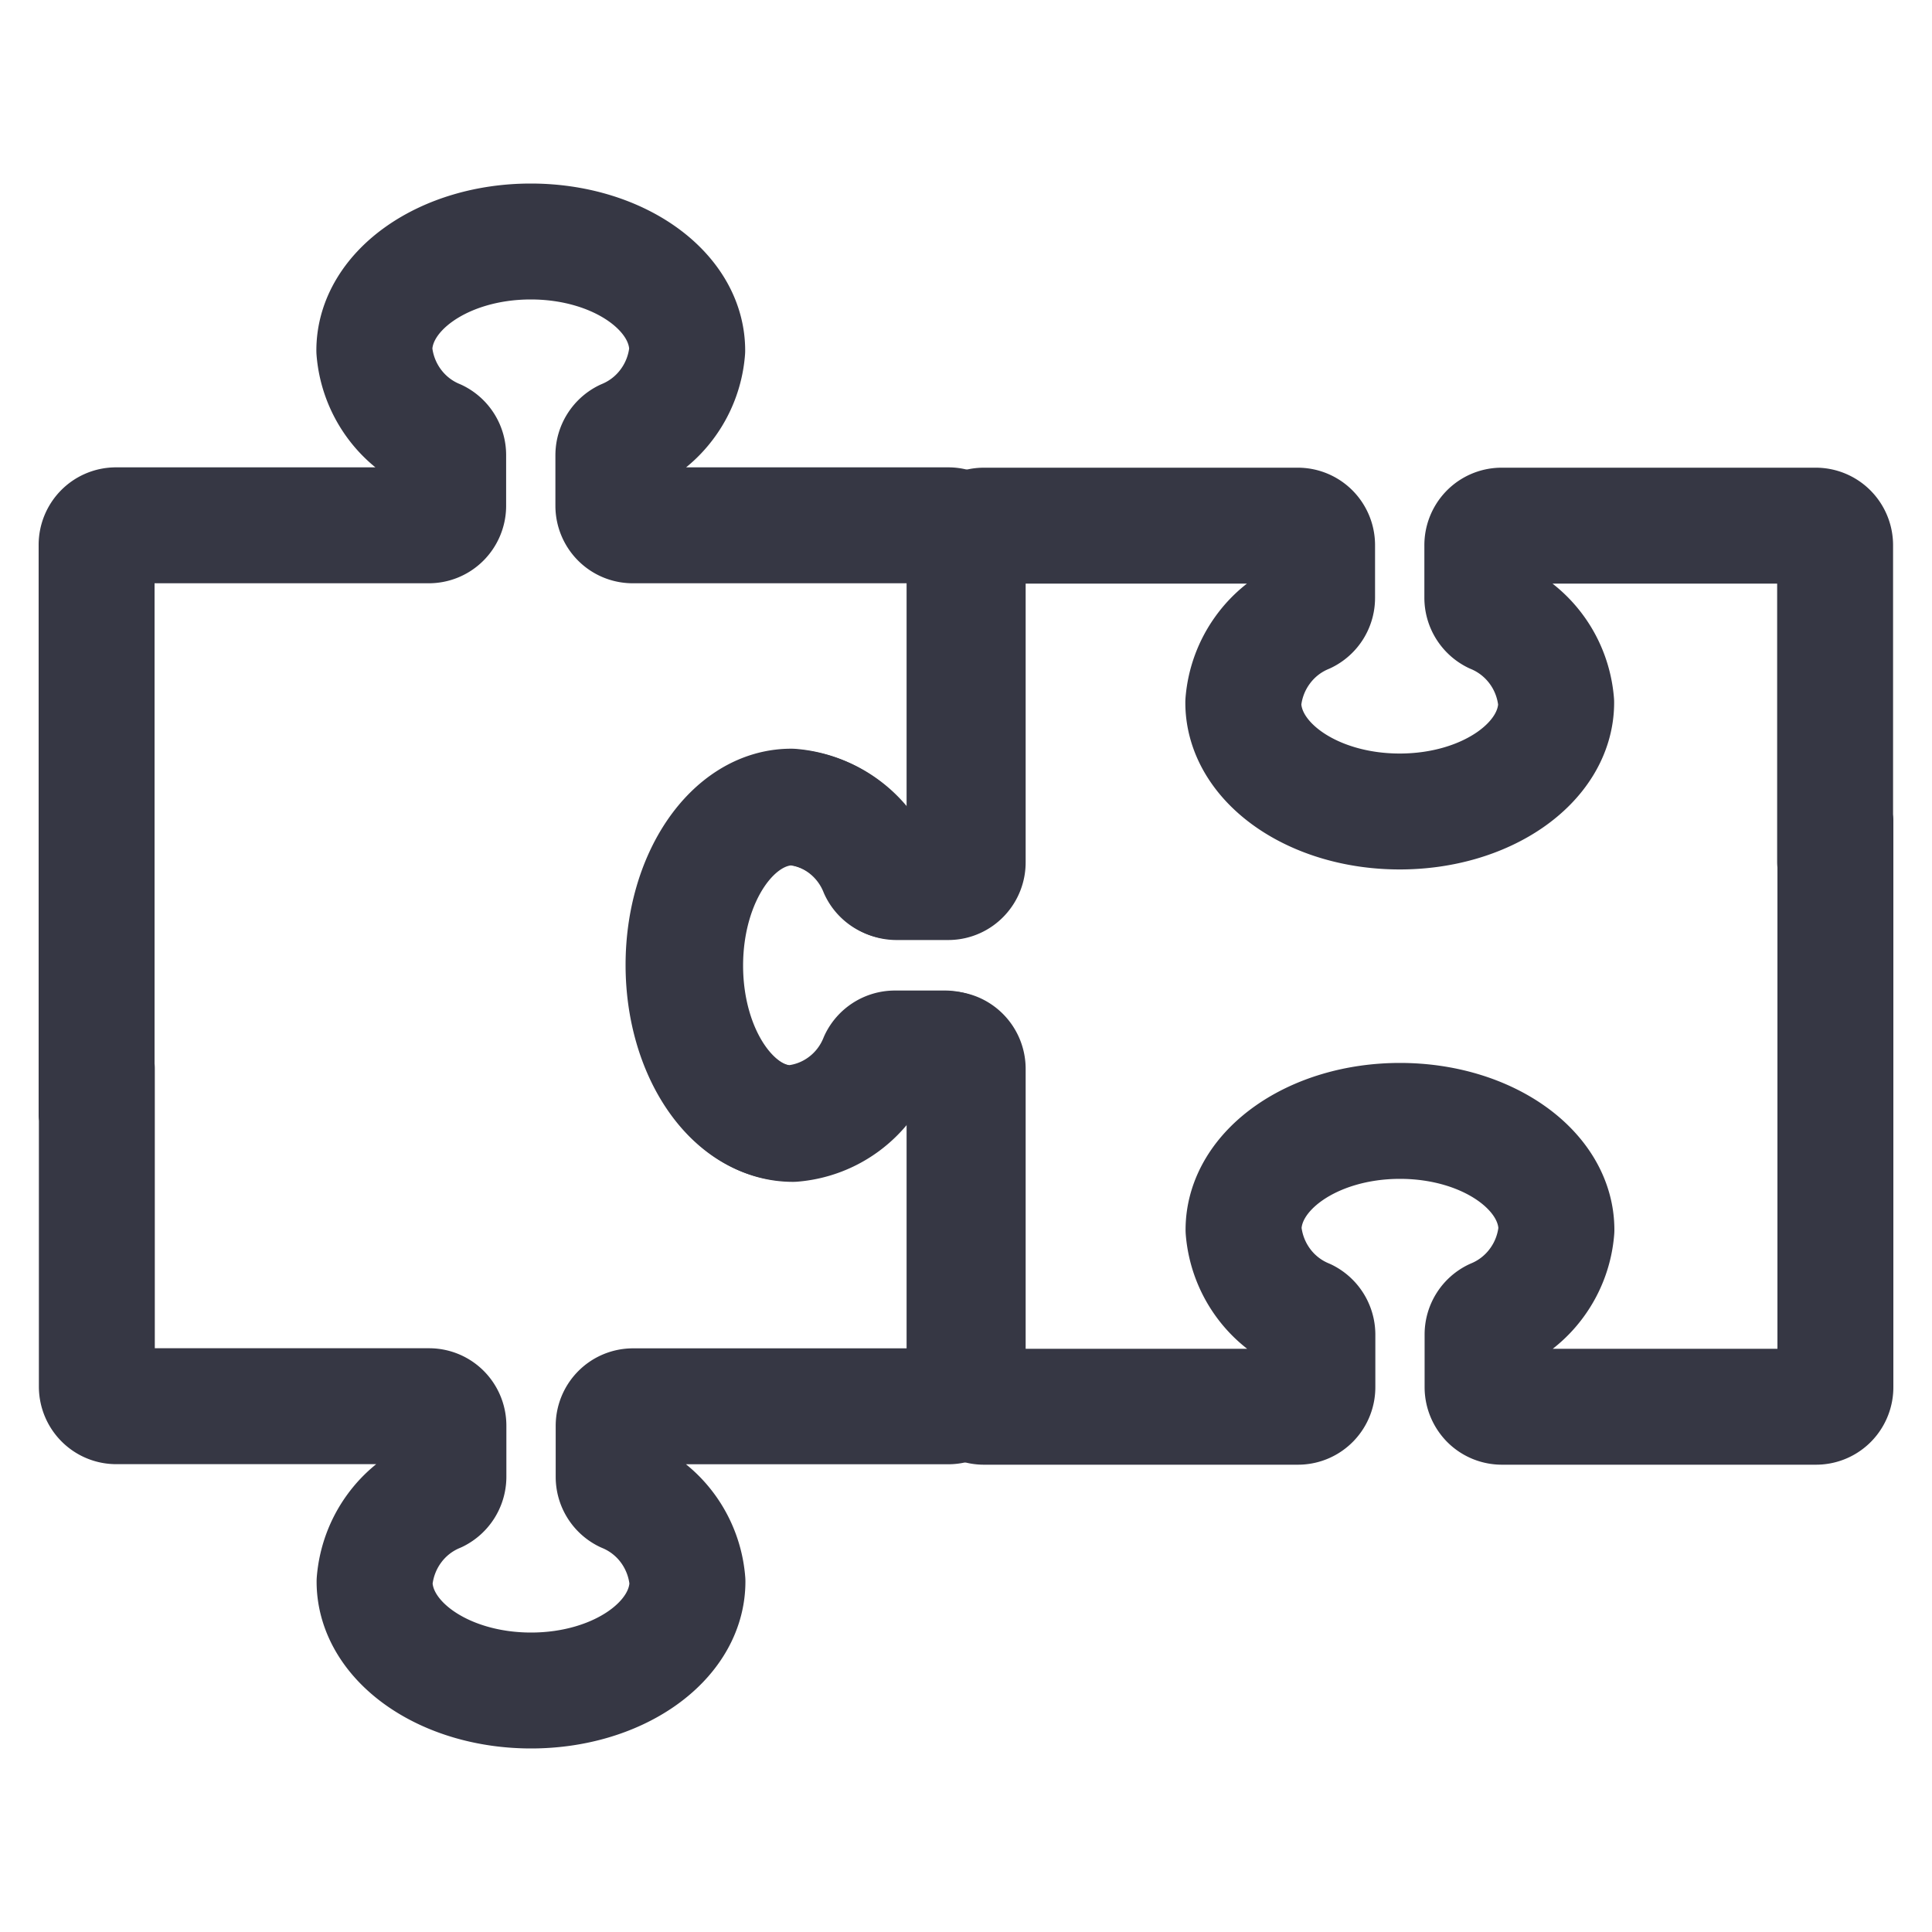
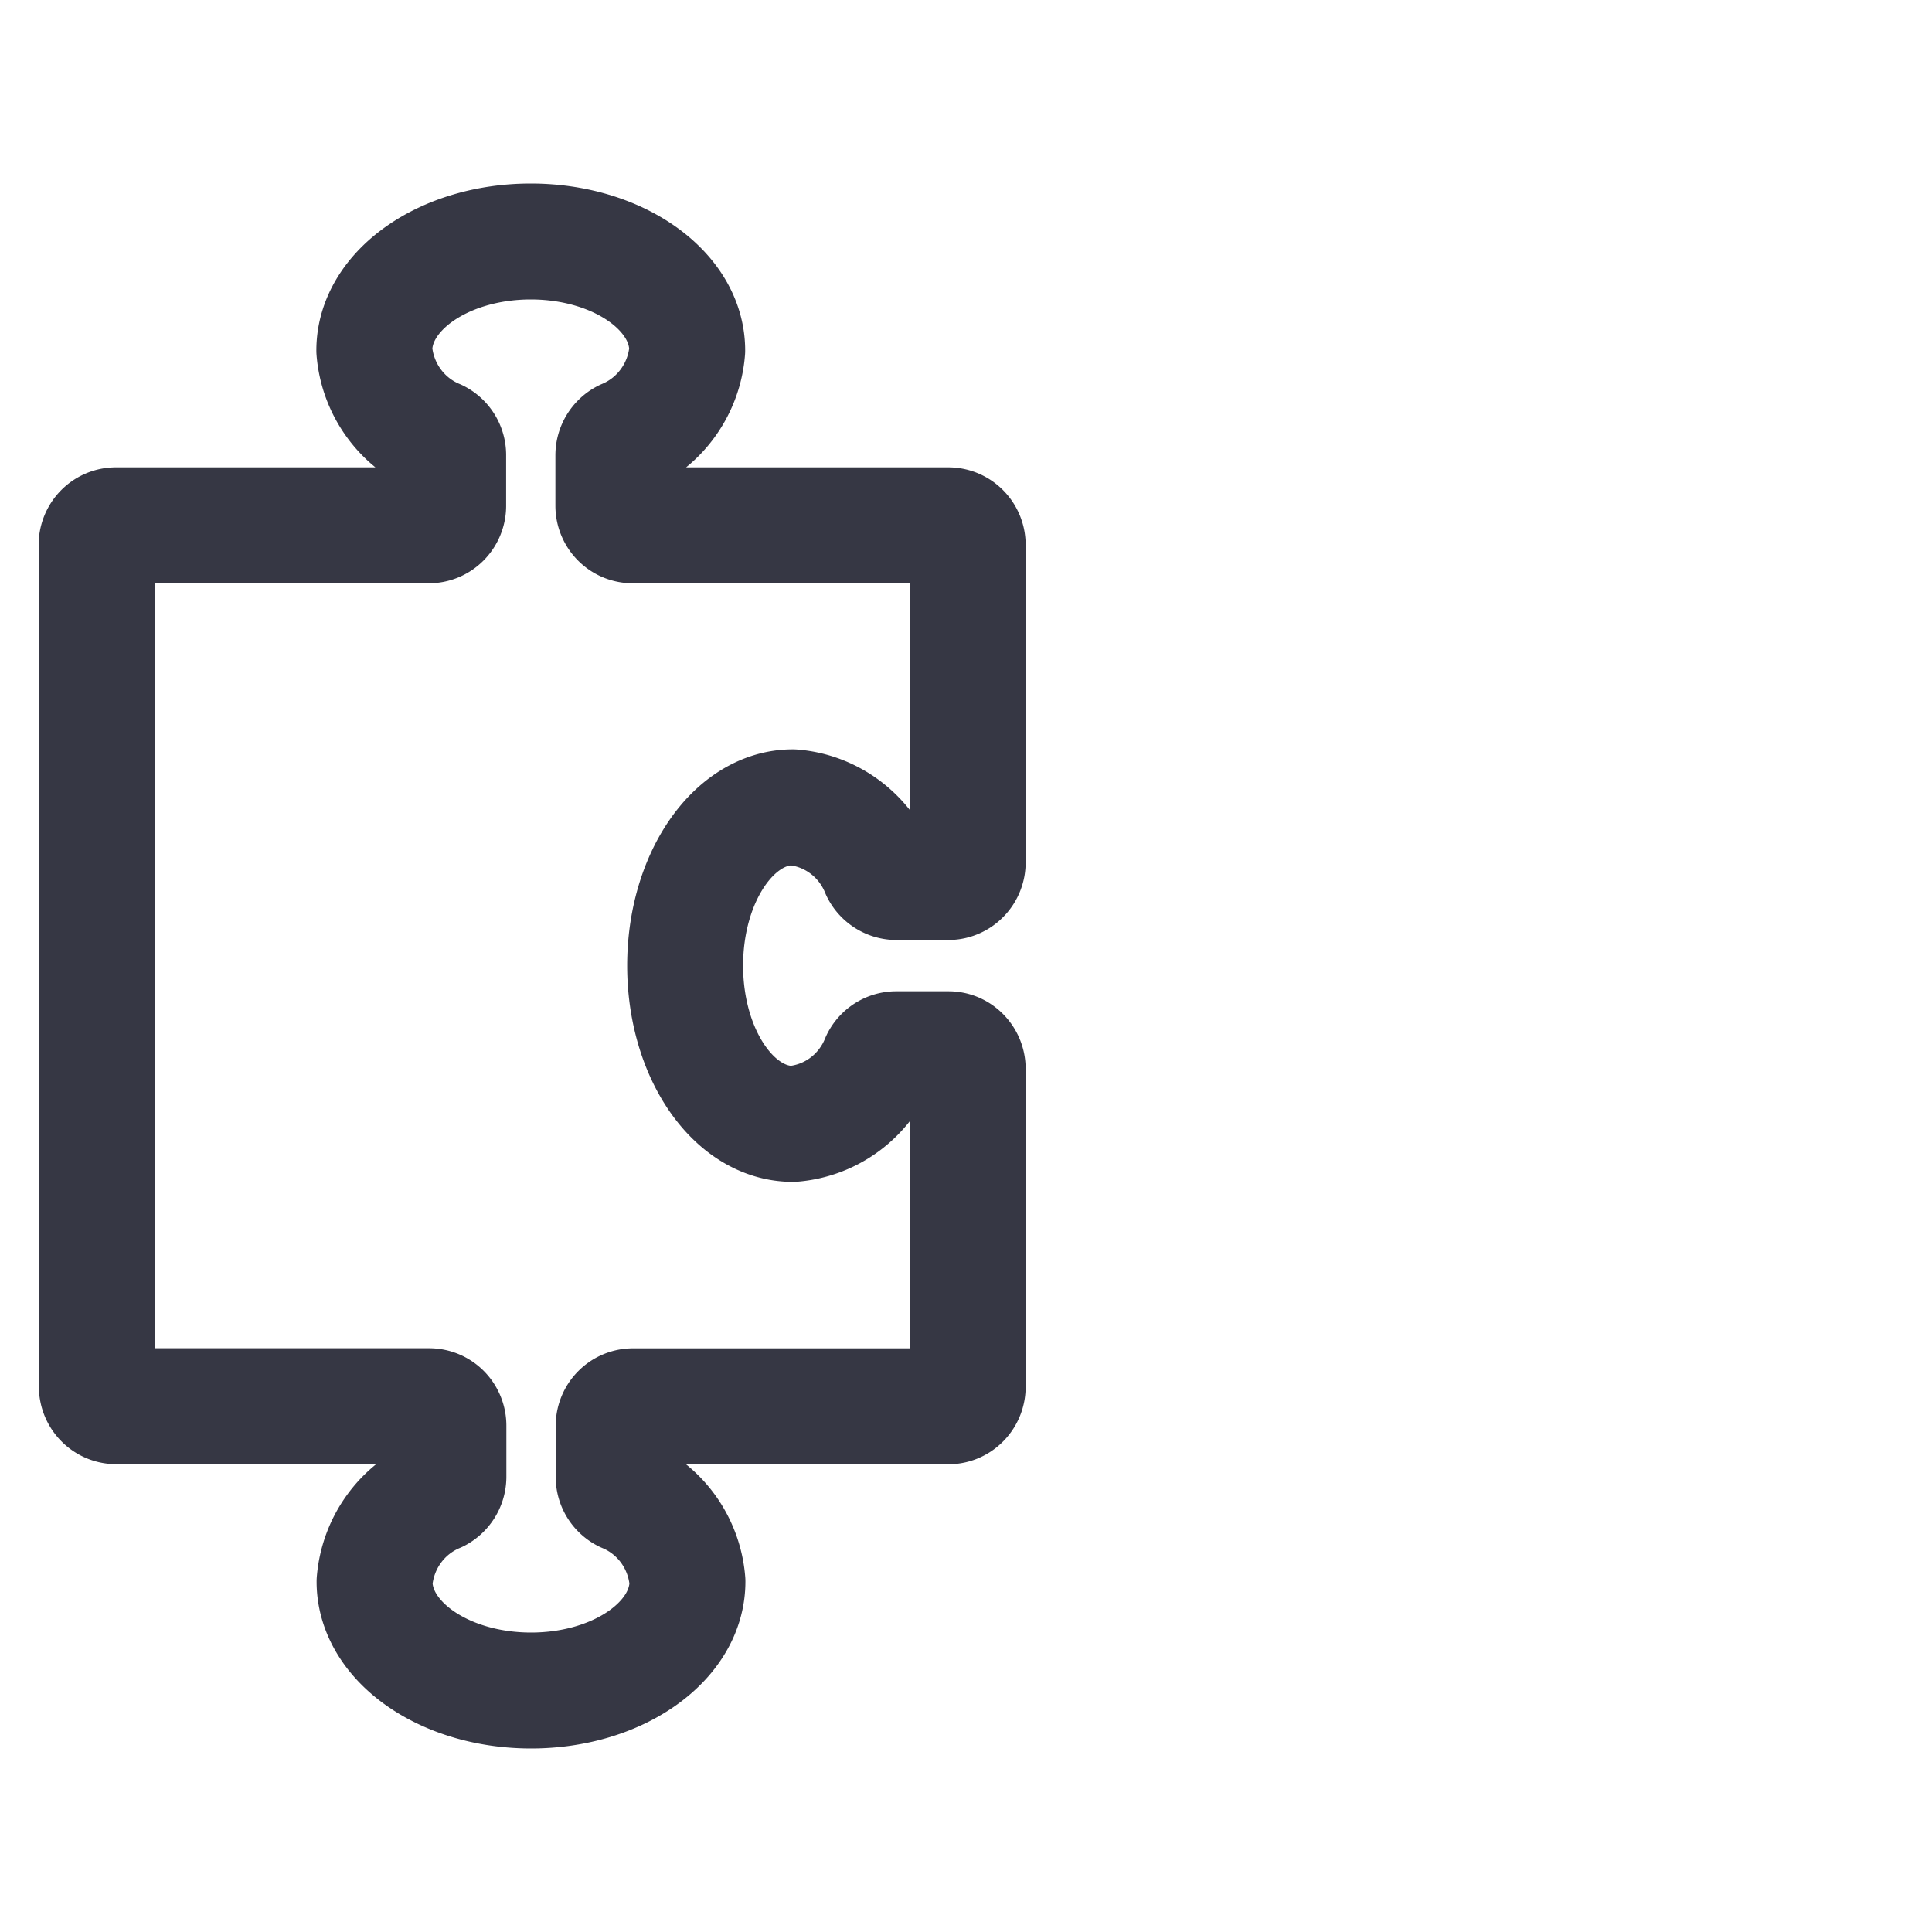
<svg xmlns="http://www.w3.org/2000/svg" width="40" height="40" fill="none" viewBox="0 0 40 40">
-   <path stroke="#363744" stroke-linecap="round" stroke-linejoin="round" stroke-width="2.4" d="M37.994 17.842v-6.554a.408.408 0 0 0-.118-.287.398.398 0 0 0-.283-.118H31.09a.398.398 0 0 0-.283.118.408.408 0 0 0-.117.287v1.092a.413.413 0 0 0 .227.364c.36.15.672.397.902.715.23.317.368.694.4 1.086 0 1.246-1.449 2.256-3.24 2.256-1.79 0-3.238-1.01-3.238-2.256.031-.393.17-.769.4-1.086a2.11 2.11 0 0 1 .902-.715.408.408 0 0 0 .226-.364v-1.092a.408.408 0 0 0-.117-.287.398.398 0 0 0-.283-.118H20.37a.398.398 0 0 0-.283.118.408.408 0 0 0-.117.287v6.554c0 .108-.042.21-.117.287a.398.398 0 0 1-.284.118h-1.048a.402.402 0 0 1-.36-.229 2.127 2.127 0 0 0-.705-.913 2.091 2.091 0 0 0-1.074-.404c-1.232 0-2.23 1.465-2.23 3.277s.999 3.277 2.23 3.277c.388-.031.76-.171 1.074-.404.314-.232.558-.548.705-.913a.409.409 0 0 1 .36-.23h1.049a.408.408 0 0 1 .4.405v6.607c0 .108.042.21.117.287a.398.398 0 0 0 .283.118h6.504a.398.398 0 0 0 .283-.118.407.407 0 0 0 .118-.287v-1.092a.414.414 0 0 0-.227-.364 2.11 2.11 0 0 1-.903-.715 2.146 2.146 0 0 1-.399-1.086c0-1.246 1.449-2.256 3.239-2.256 1.79 0 3.239 1.01 3.239 2.256-.031.393-.17.769-.4 1.086a2.11 2.11 0 0 1-.902.715.406.406 0 0 0-.227.364v1.092c0 .108.043.21.117.287a.398.398 0 0 0 .284.118H37.6a.398.398 0 0 0 .283-.118.407.407 0 0 0 .117-.287V16.981" />
  <path stroke="#363744" stroke-linecap="round" stroke-linejoin="round" stroke-width="2.4" d="M2.005 22.128v6.58c0 .108.043.211.118.287a.398.398 0 0 0 .283.119h6.478c.106 0 .208.042.283.118a.407.407 0 0 1 .117.287v1.06a.413.413 0 0 1-.227.363 2.11 2.11 0 0 0-.902.715c-.23.318-.368.694-.4 1.087 0 1.246 1.449 2.256 3.24 2.256 1.79 0 3.238-1.01 3.238-2.256a2.146 2.146 0 0 0-.399-1.087 2.11 2.11 0 0 0-.903-.715.407.407 0 0 1-.226-.364v-1.056c0-.108.042-.211.117-.287a.398.398 0 0 1 .283-.119h6.53a.398.398 0 0 0 .282-.118.407.407 0 0 0 .118-.287v-6.583a.41.41 0 0 0-.247-.375.398.398 0 0 0-.154-.03h-1.08a.402.402 0 0 0-.36.229c-.147.364-.391.68-.705.913a2.09 2.09 0 0 1-1.074.404c-1.232 0-2.23-1.466-2.23-3.277 0-1.812 1-3.277 2.23-3.277.388.031.76.171 1.074.404.314.232.558.548.706.913a.408.408 0 0 0 .36.23h1.08a.398.398 0 0 0 .282-.12.408.408 0 0 0 .118-.286v-6.575a.407.407 0 0 0-.118-.286.398.398 0 0 0-.283-.119H13.1a.398.398 0 0 1-.283-.118.408.408 0 0 1-.118-.287v-1.05a.414.414 0 0 1 .227-.364c.36-.15.673-.397.902-.715.23-.317.369-.694.4-1.086C14.228 6.01 12.779 5 10.989 5 9.199 5 7.75 6.01 7.75 7.256c.031.393.17.769.4 1.087.23.318.542.565.902.714a.407.407 0 0 1 .227.365v1.05c0 .107-.043.21-.118.286a.398.398 0 0 1-.283.118H2.4a.398.398 0 0 0-.283.119.408.408 0 0 0-.117.287v11.814" />
</svg>